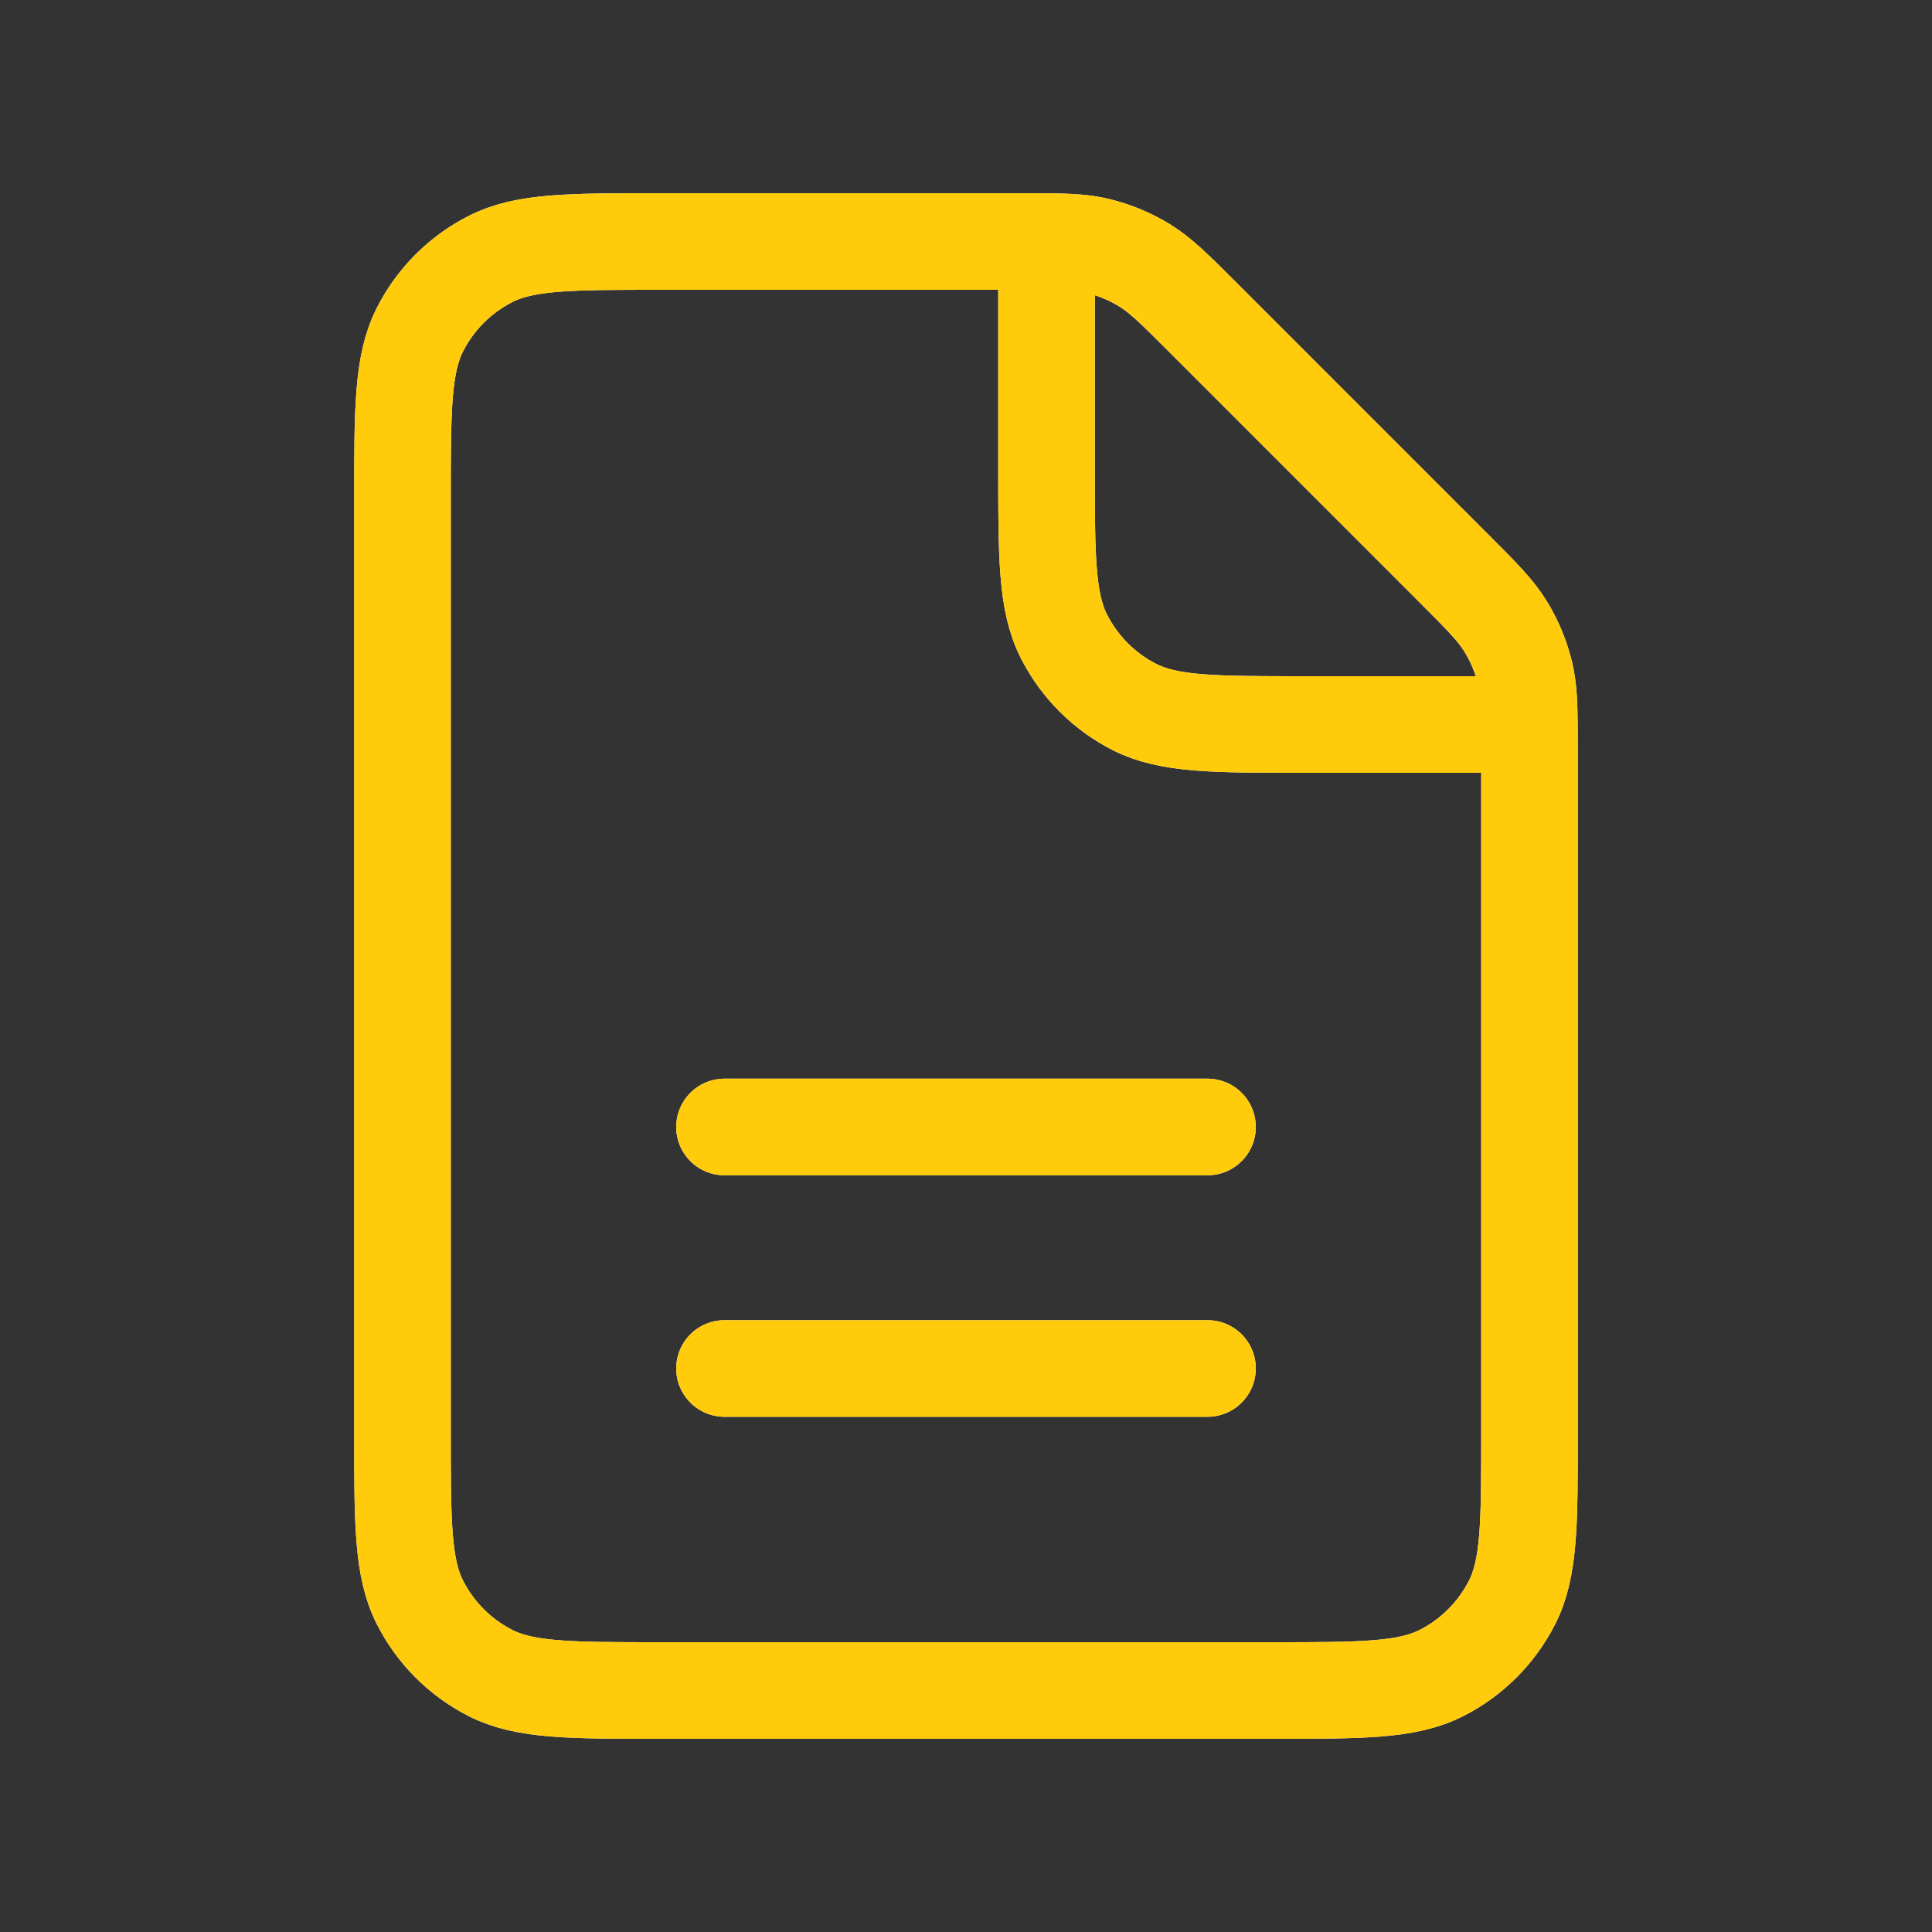
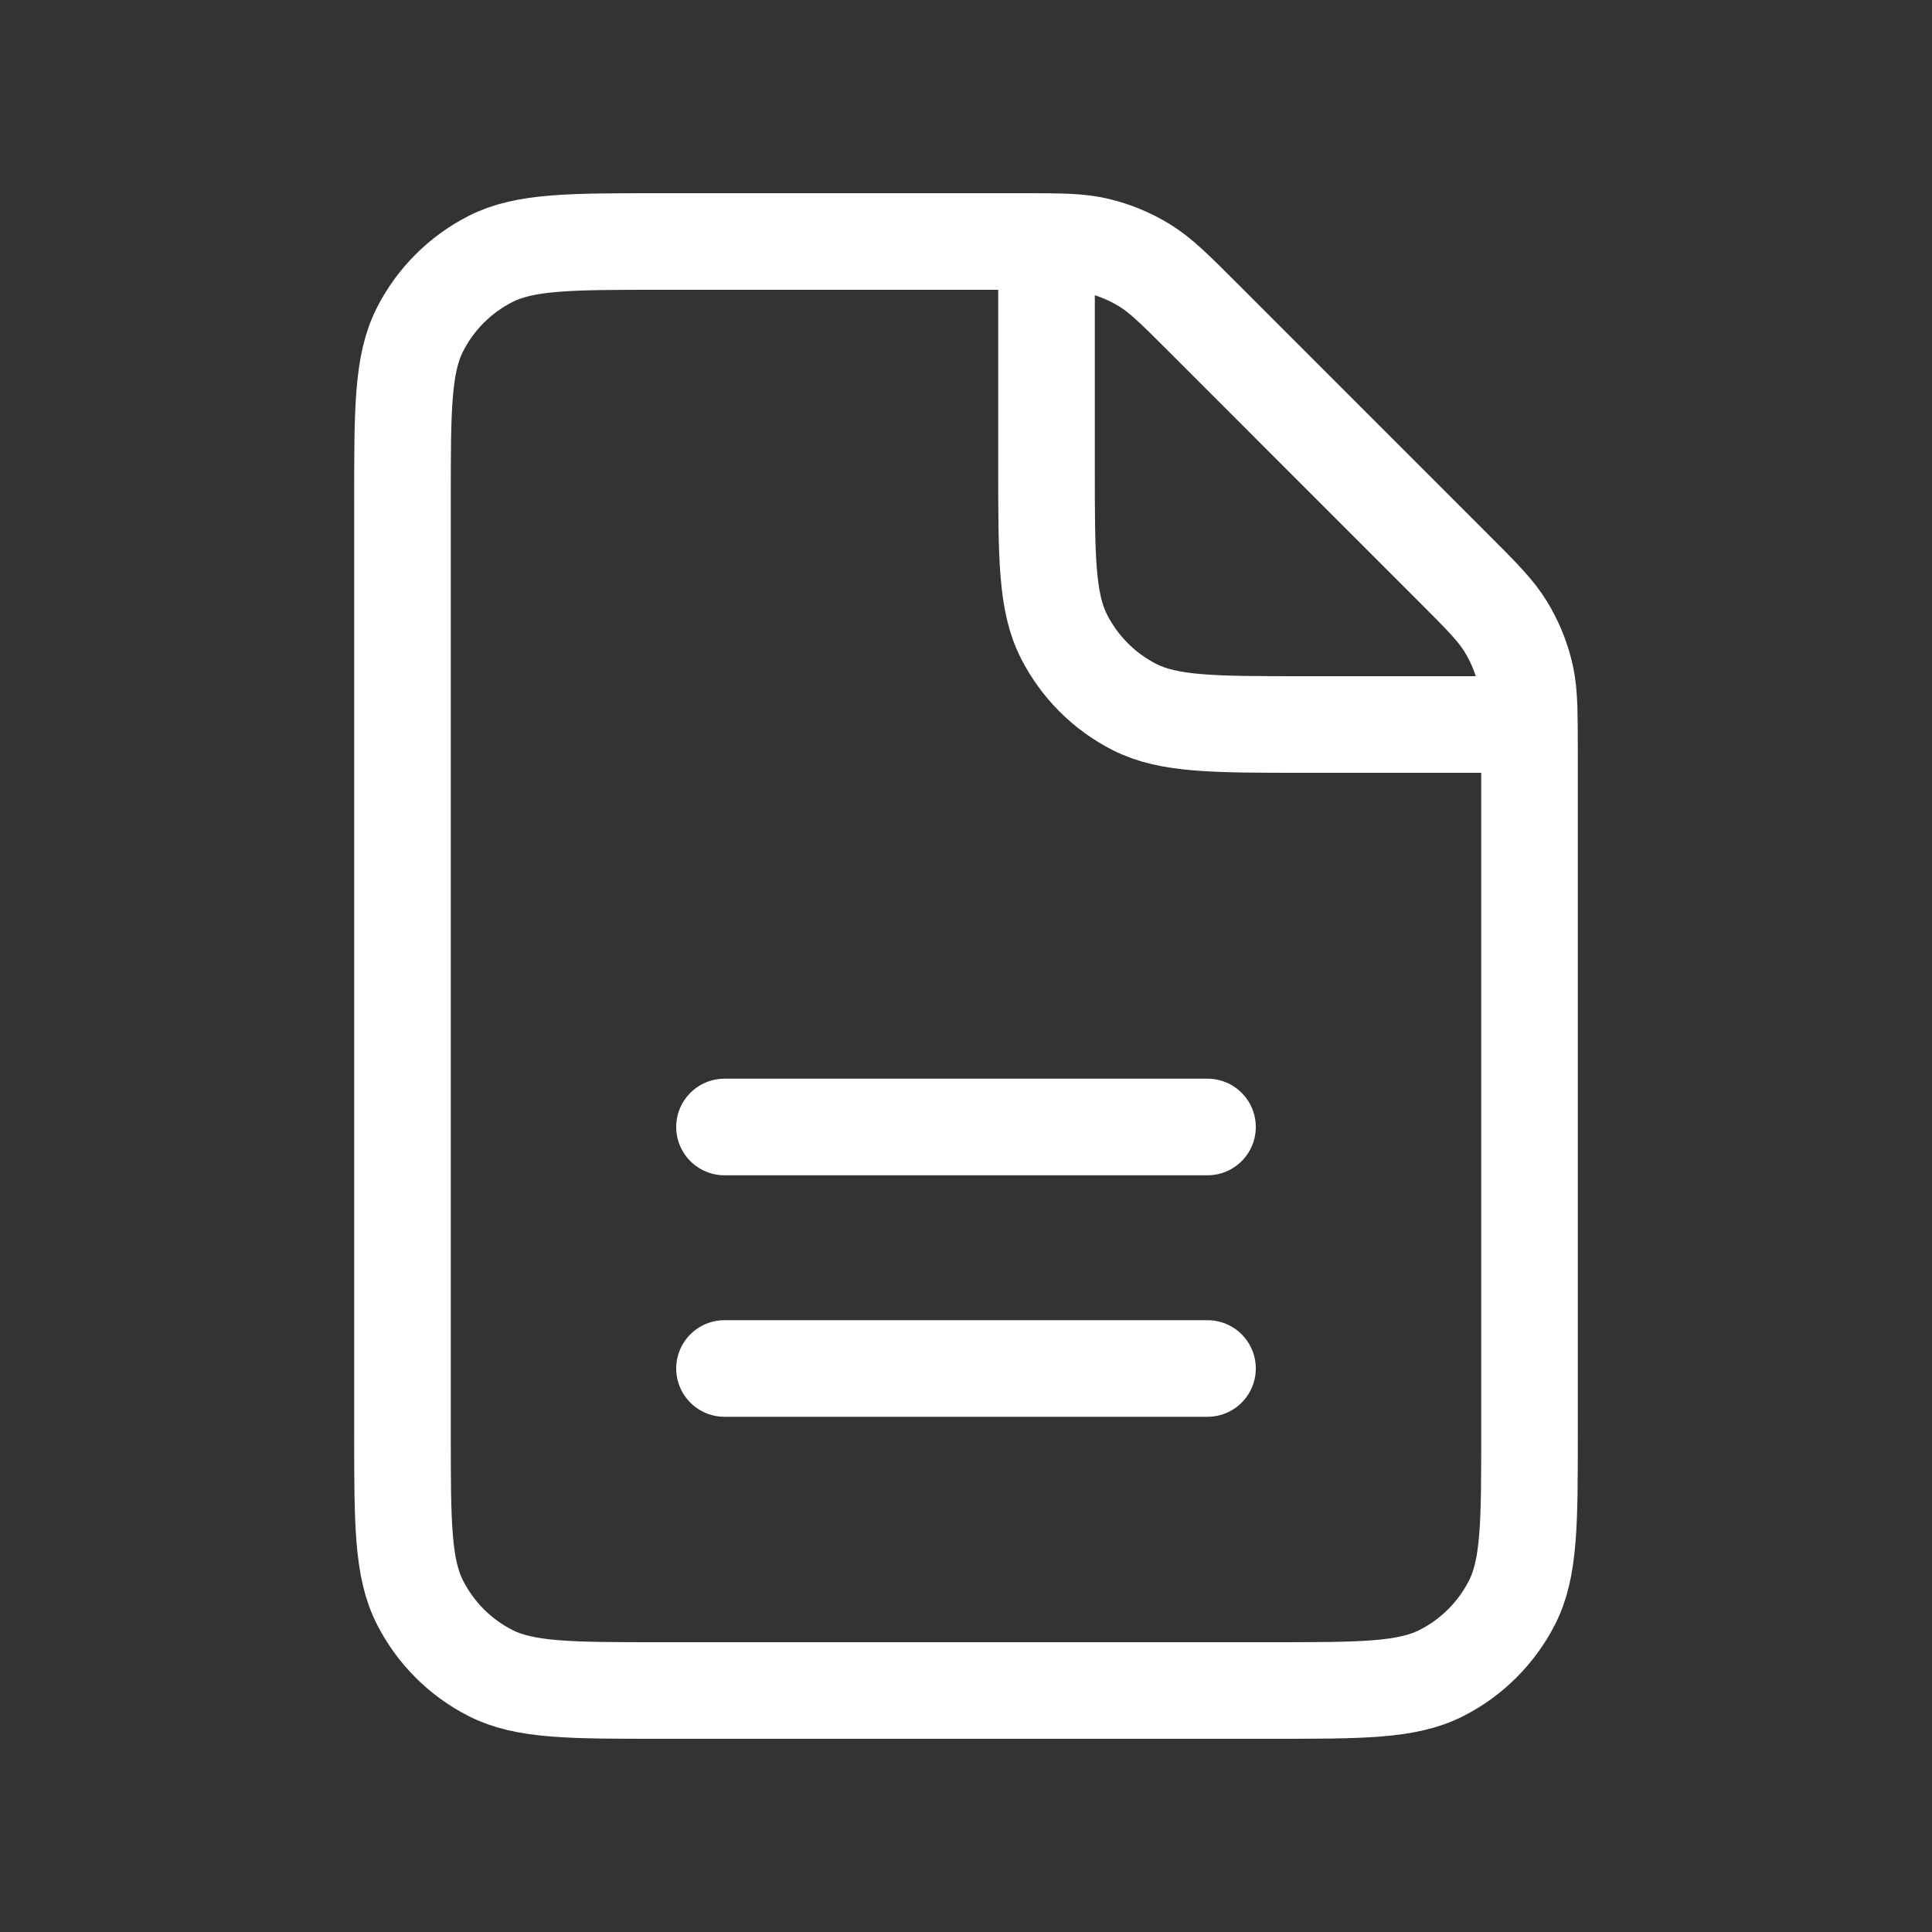
<svg xmlns="http://www.w3.org/2000/svg" width="40" height="40" viewBox="0 0 40 40" fill="none">
  <rect x="0" y="0" width="40" height="40" fill="#333333" stroke="none" />
  <path d="M15 28.333H25M15 23.333H25M21.667 5.001C21.508 5 21.329 5 21.125 5H13.667C11.8 5 10.866 5 10.153 5.363C9.526 5.683 9.016 6.192 8.697 6.82C8.333 7.533 8.333 8.467 8.333 10.334V29.667C8.333 31.534 8.333 32.467 8.697 33.18C9.016 33.807 9.526 34.318 10.153 34.637C10.865 35 11.798 35 13.662 35L26.338 35C28.202 35 29.133 35 29.846 34.637C30.473 34.318 30.984 33.807 31.304 33.18C31.667 32.468 31.667 31.536 31.667 29.673V15.543C31.667 15.338 31.666 15.159 31.665 15M21.667 5.001C22.143 5.006 22.443 5.023 22.73 5.092C23.07 5.174 23.396 5.309 23.695 5.492C24.031 5.698 24.32 5.986 24.896 6.562L30.105 11.772C30.681 12.348 30.968 12.636 31.174 12.972C31.357 13.27 31.492 13.595 31.574 13.935C31.643 14.223 31.661 14.524 31.665 15M21.667 5.001L21.667 9.667C21.667 11.534 21.667 12.467 22.03 13.18C22.35 13.807 22.859 14.318 23.486 14.637C24.199 15 25.132 15 26.995 15H31.665" stroke="white" stroke-width="2" stroke-linecap="round" stroke-linejoin="round" />
-   <path d="M15 28.333H25M15 23.333H25M21.667 5.001C21.508 5 21.329 5 21.125 5H13.667C11.8 5 10.866 5 10.153 5.363C9.526 5.683 9.016 6.192 8.697 6.82C8.333 7.533 8.333 8.467 8.333 10.334V29.667C8.333 31.534 8.333 32.467 8.697 33.18C9.016 33.807 9.526 34.318 10.153 34.637C10.865 35 11.798 35 13.662 35L26.338 35C28.202 35 29.133 35 29.846 34.637C30.473 34.318 30.984 33.807 31.304 33.18C31.667 32.468 31.667 31.536 31.667 29.673V15.543C31.667 15.338 31.666 15.159 31.665 15M21.667 5.001C22.143 5.006 22.443 5.023 22.73 5.092C23.07 5.174 23.396 5.309 23.695 5.492C24.031 5.698 24.32 5.986 24.896 6.562L30.105 11.772C30.681 12.348 30.968 12.636 31.174 12.972C31.357 13.27 31.492 13.595 31.574 13.935C31.643 14.223 31.661 14.524 31.665 15M21.667 5.001L21.667 9.667C21.667 11.534 21.667 12.467 22.03 13.18C22.35 13.807 22.859 14.318 23.486 14.637C24.199 15 25.132 15 26.995 15H31.665" stroke="#FFCB0B" stroke-width="2" stroke-linecap="round" stroke-linejoin="round" />
</svg>